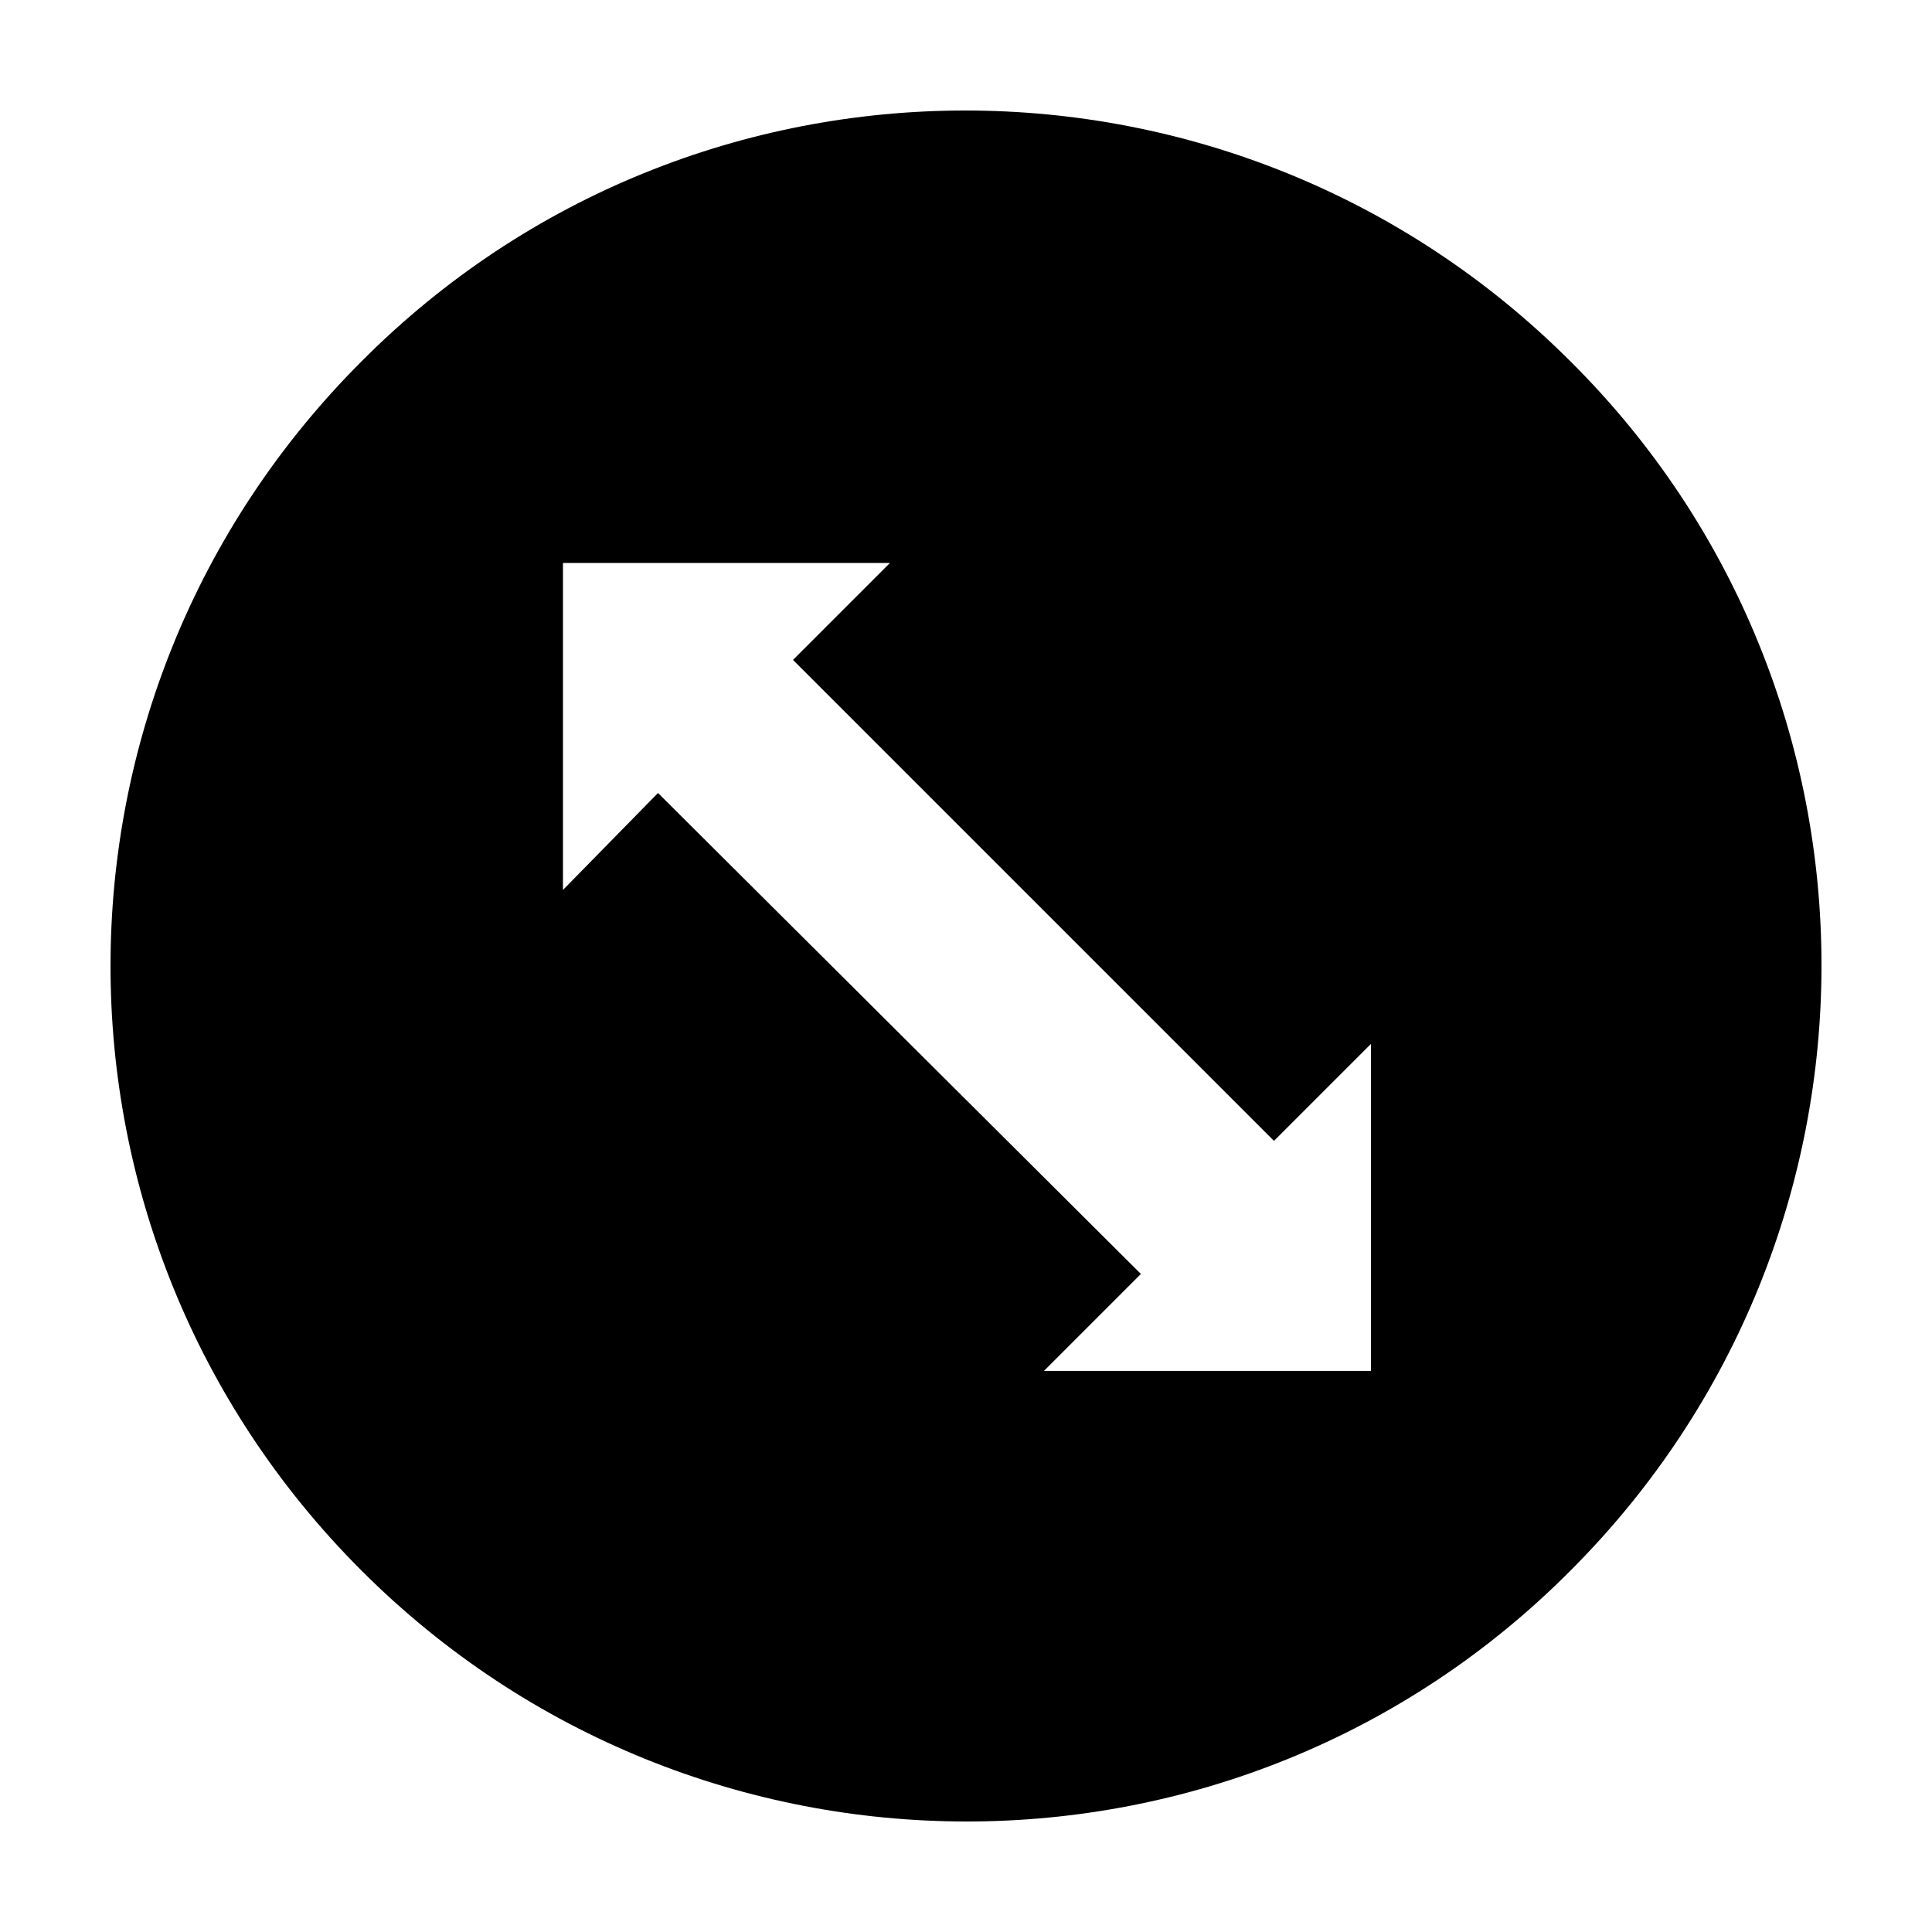
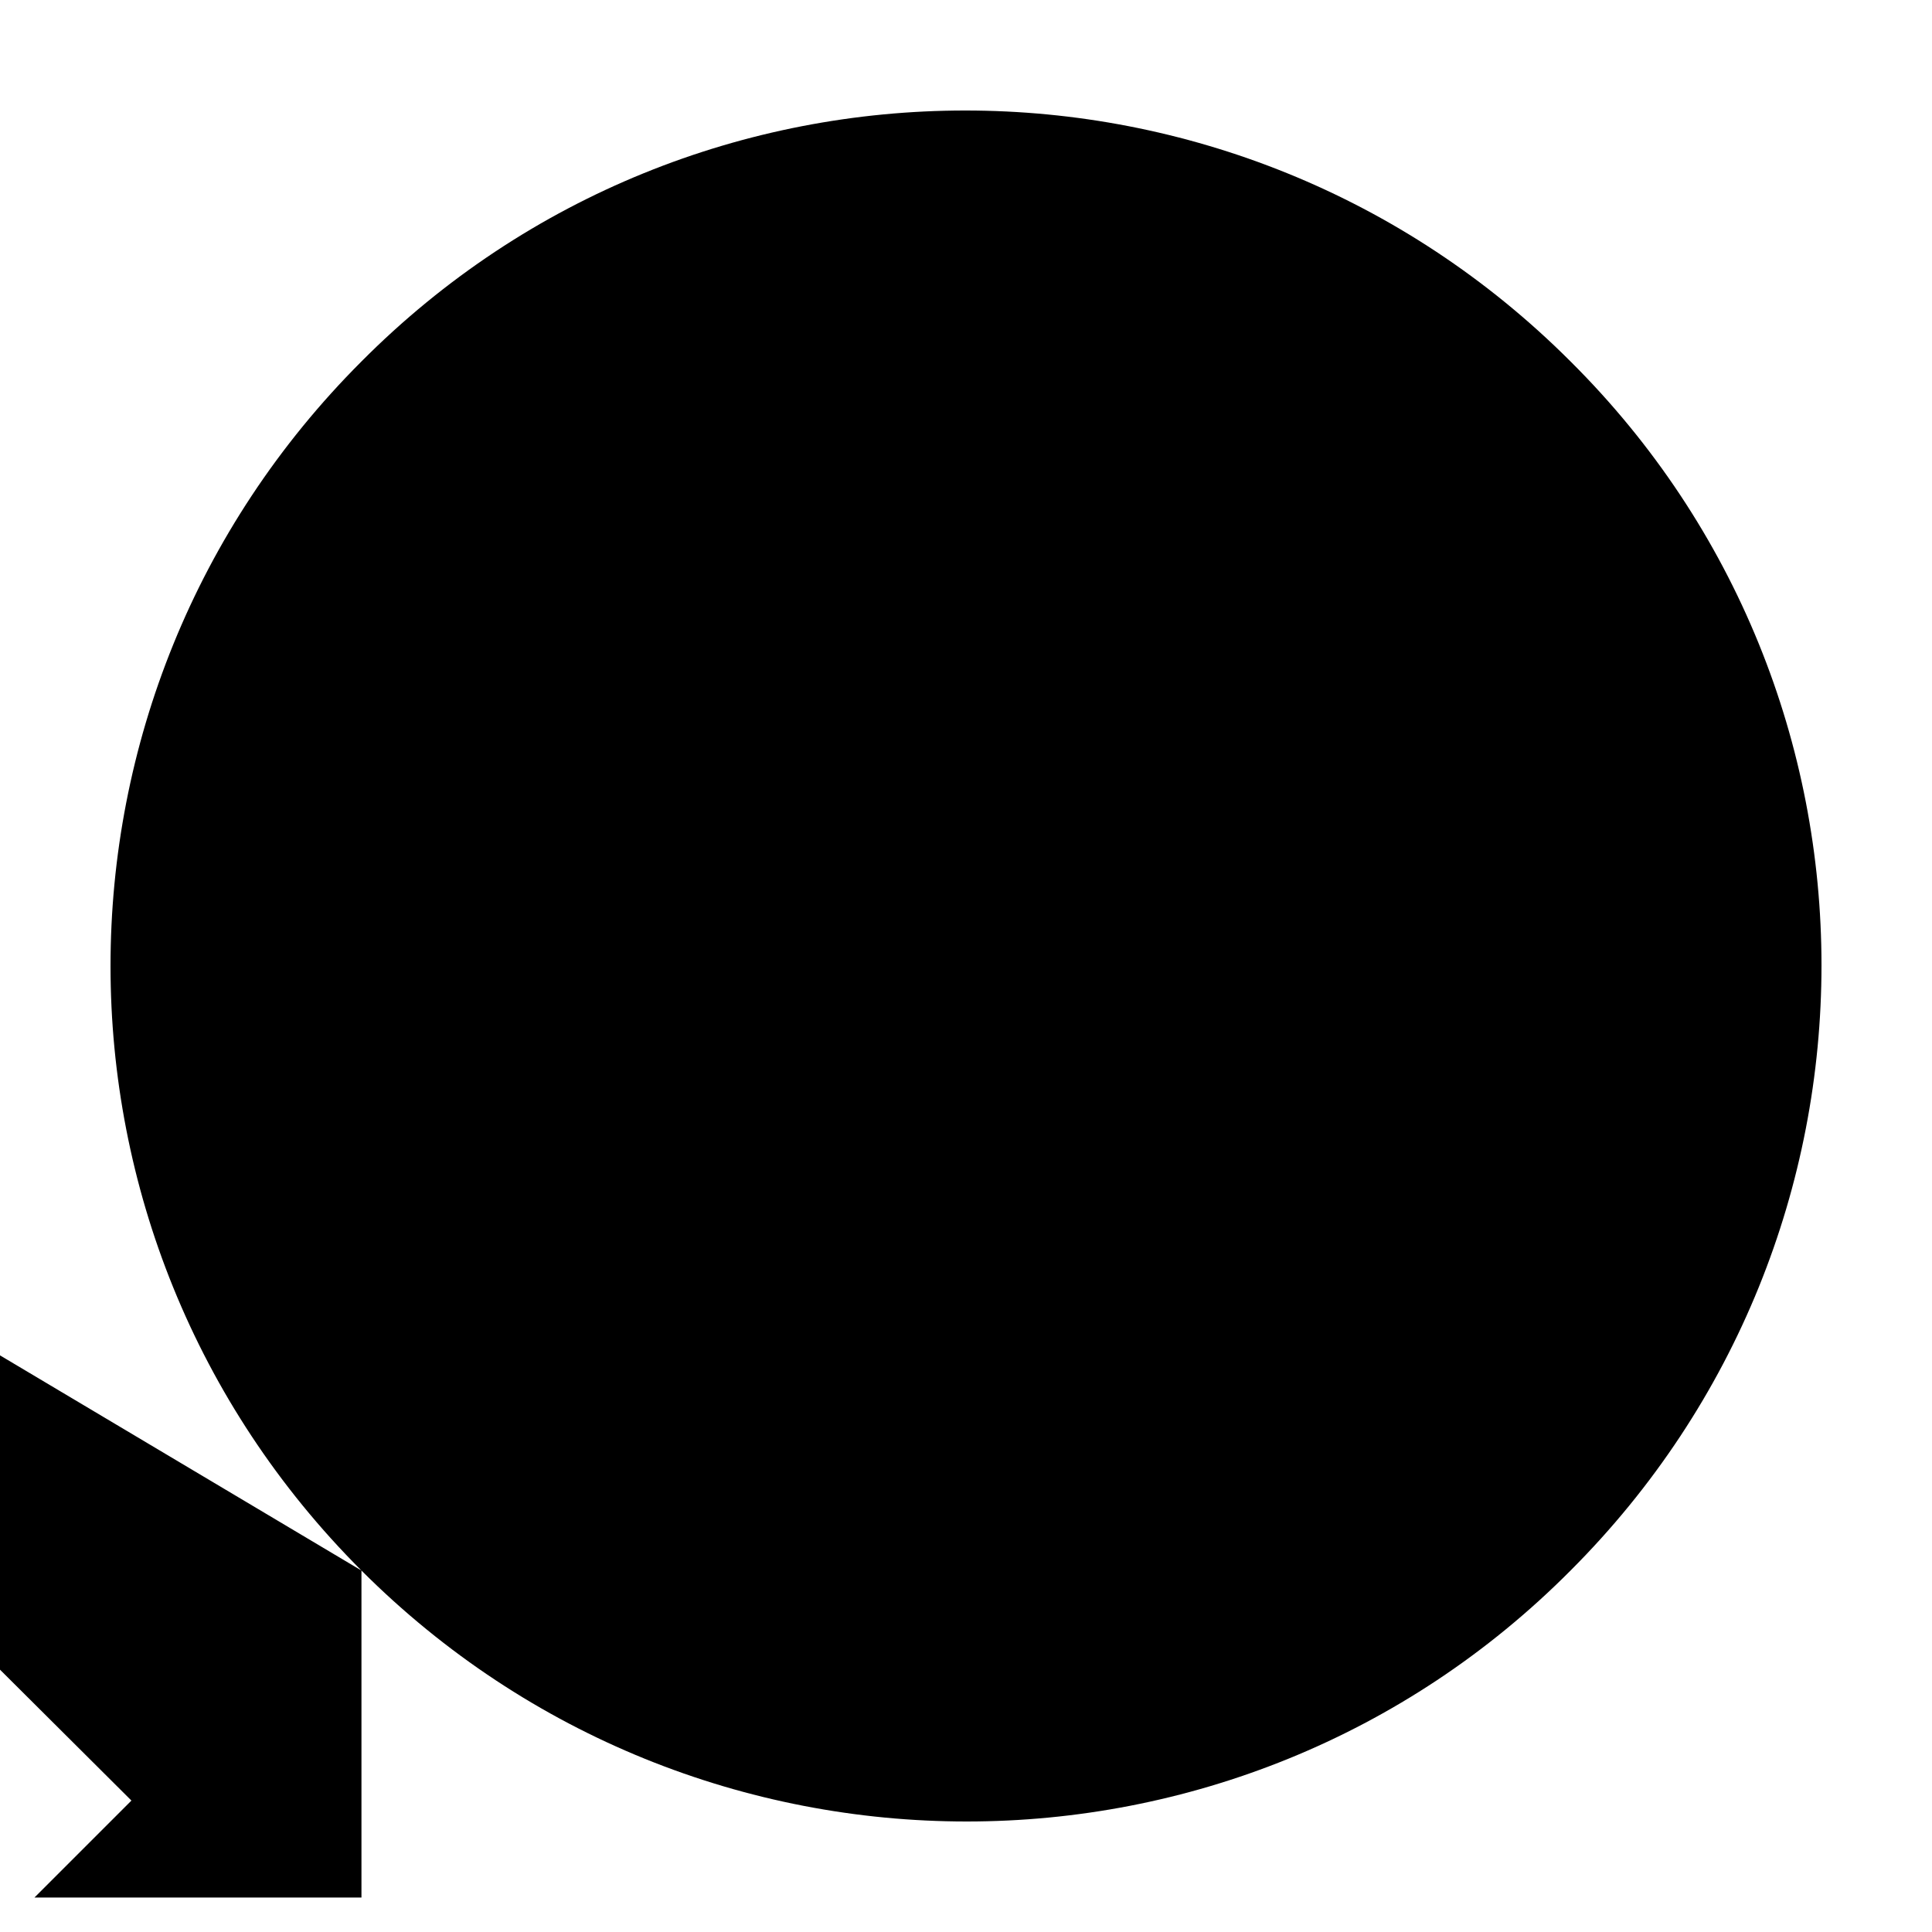
<svg xmlns="http://www.w3.org/2000/svg" fill="#000000" width="800px" height="800px" version="1.1" viewBox="144 144 512 512">
-   <path d="m239.79 560.21c88.672 88.672 232.26 88.672 320.42 0 88.672-88.672 88.672-232.26 0-320.42-88.672-88.672-232.26-88.672-320.42 0-88.668 88.668-88.668 231.75 0 320.42zm140.06-267.02-25.695 25.695 127.46 127.46 25.695-25.695v86.656h-86.656l25.695-25.695-127.97-127.46-25.191 25.695v-86.656z" />
+   <path d="m239.79 560.21c88.672 88.672 232.26 88.672 320.42 0 88.672-88.672 88.672-232.26 0-320.42-88.672-88.672-232.26-88.672-320.42 0-88.668 88.668-88.668 231.75 0 320.42zv86.656h-86.656l25.695-25.695-127.97-127.46-25.191 25.695v-86.656z" />
</svg>